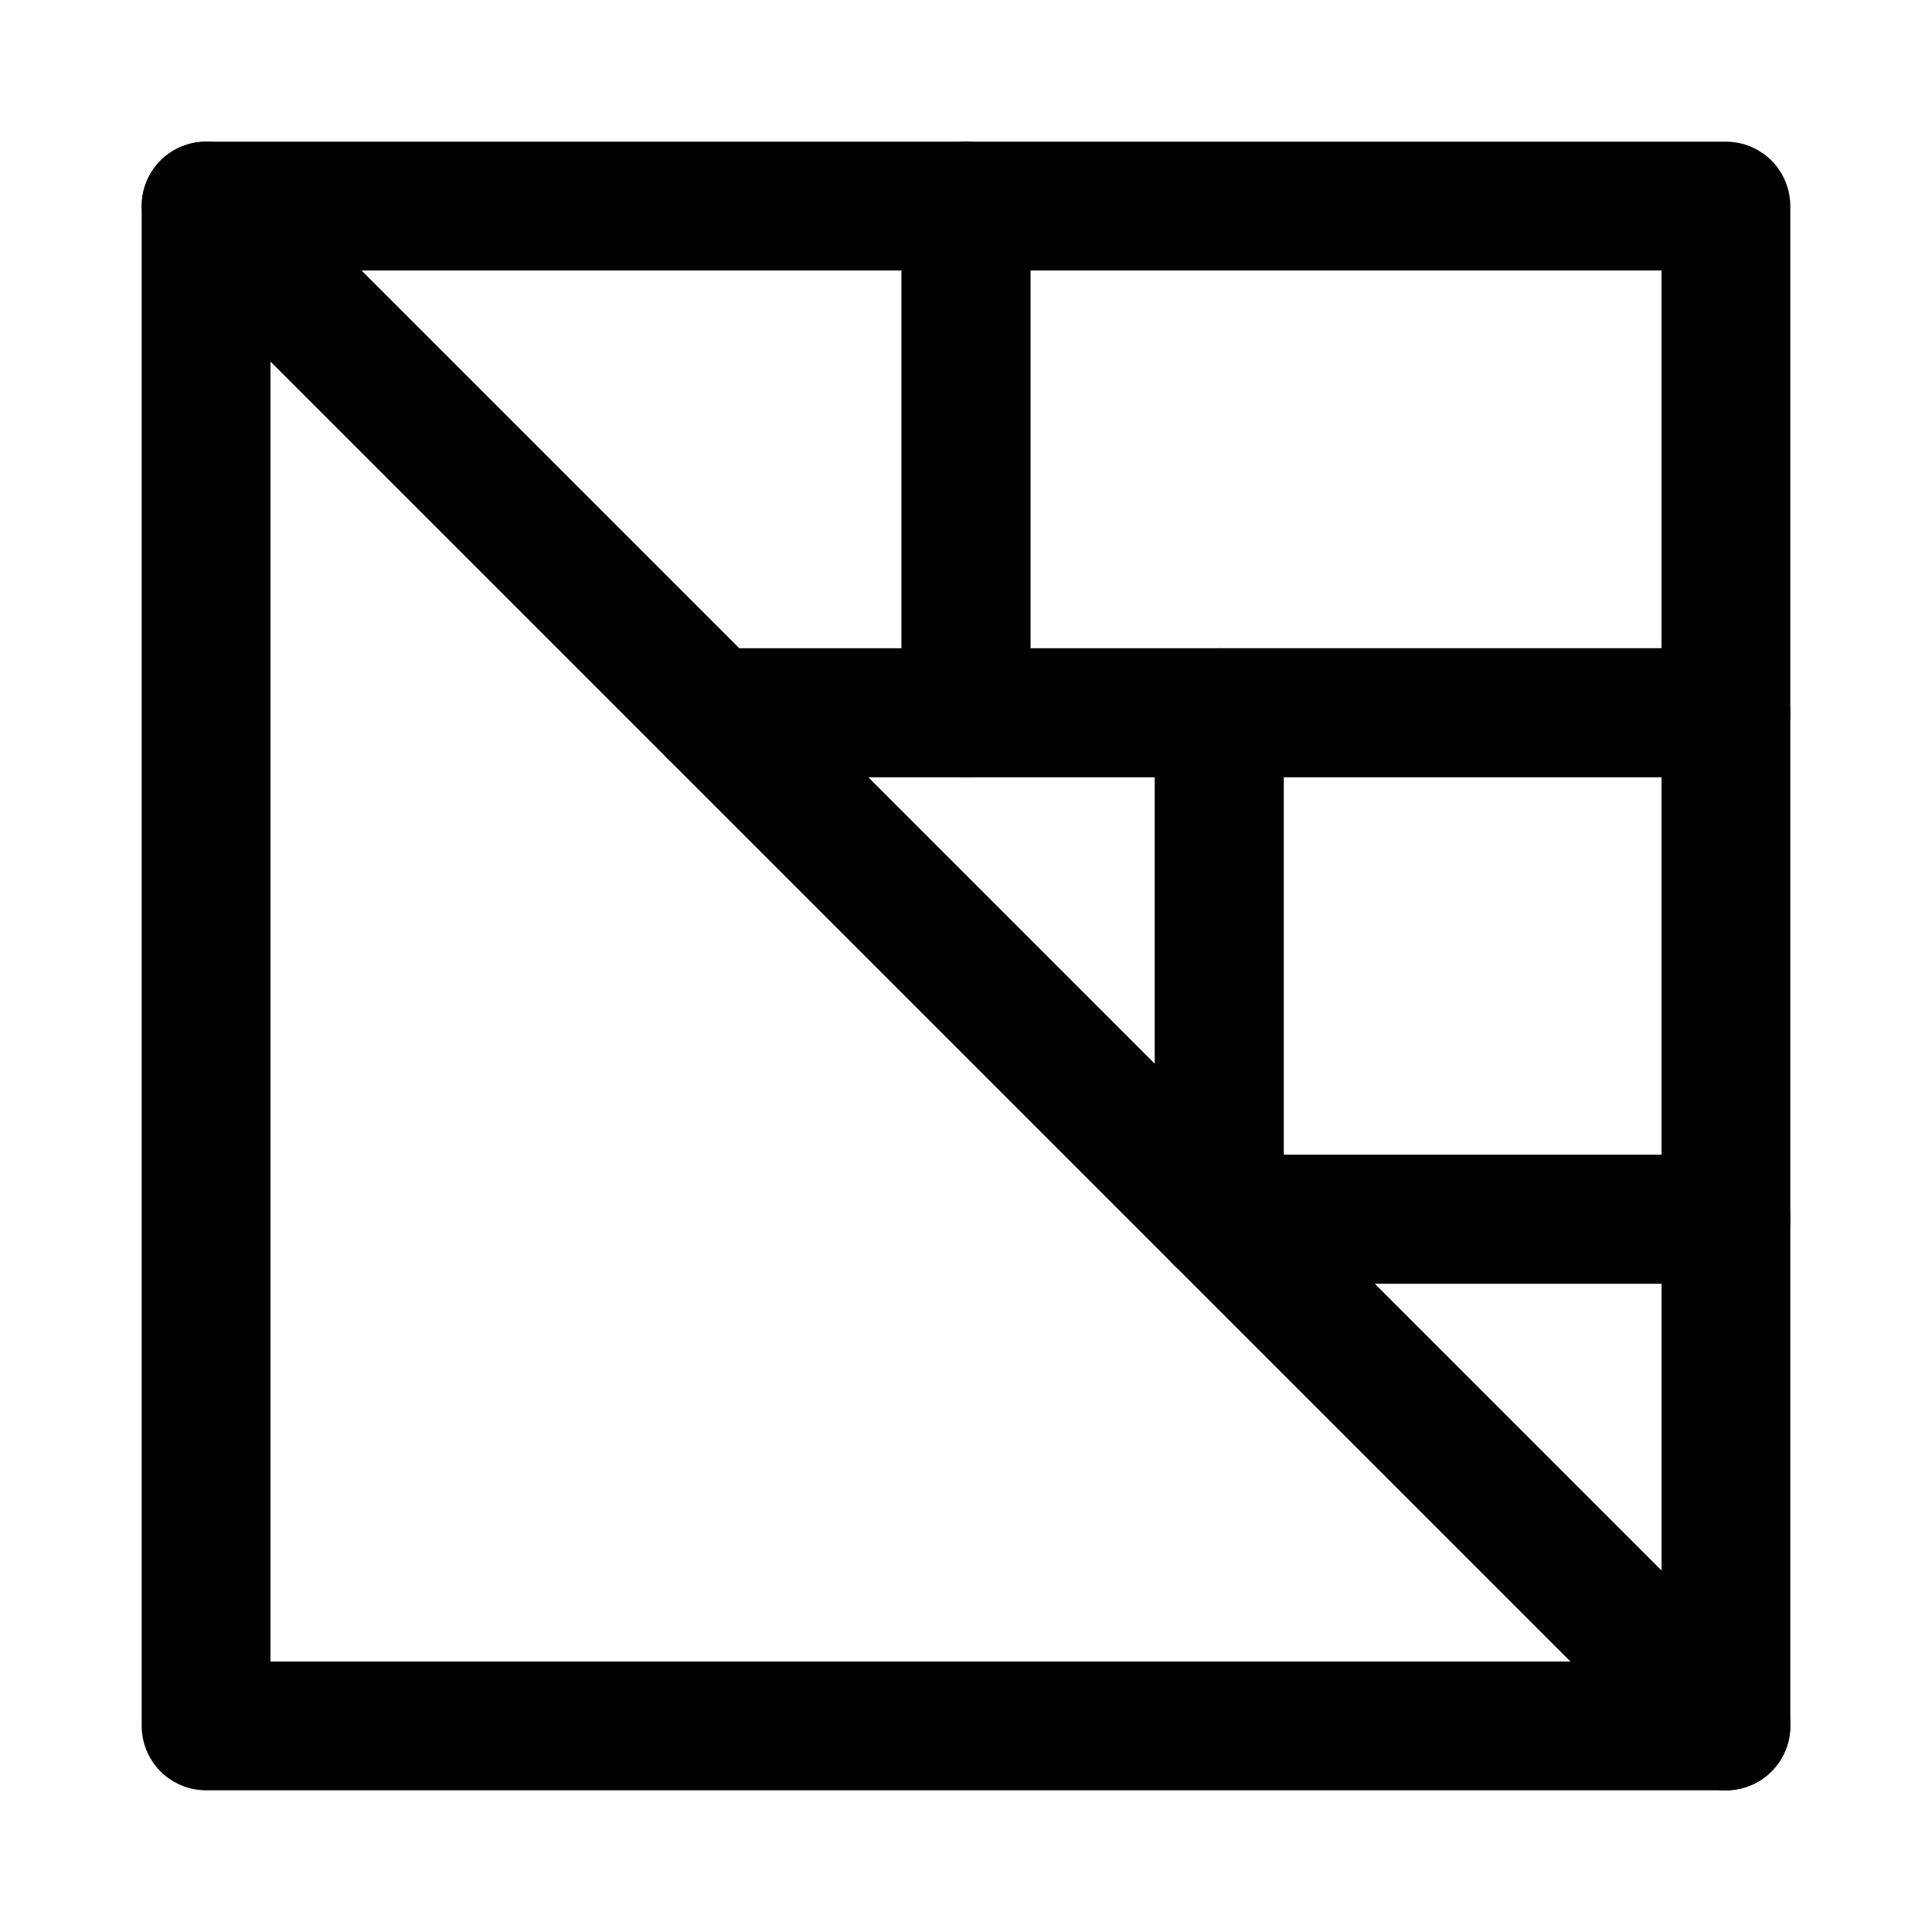
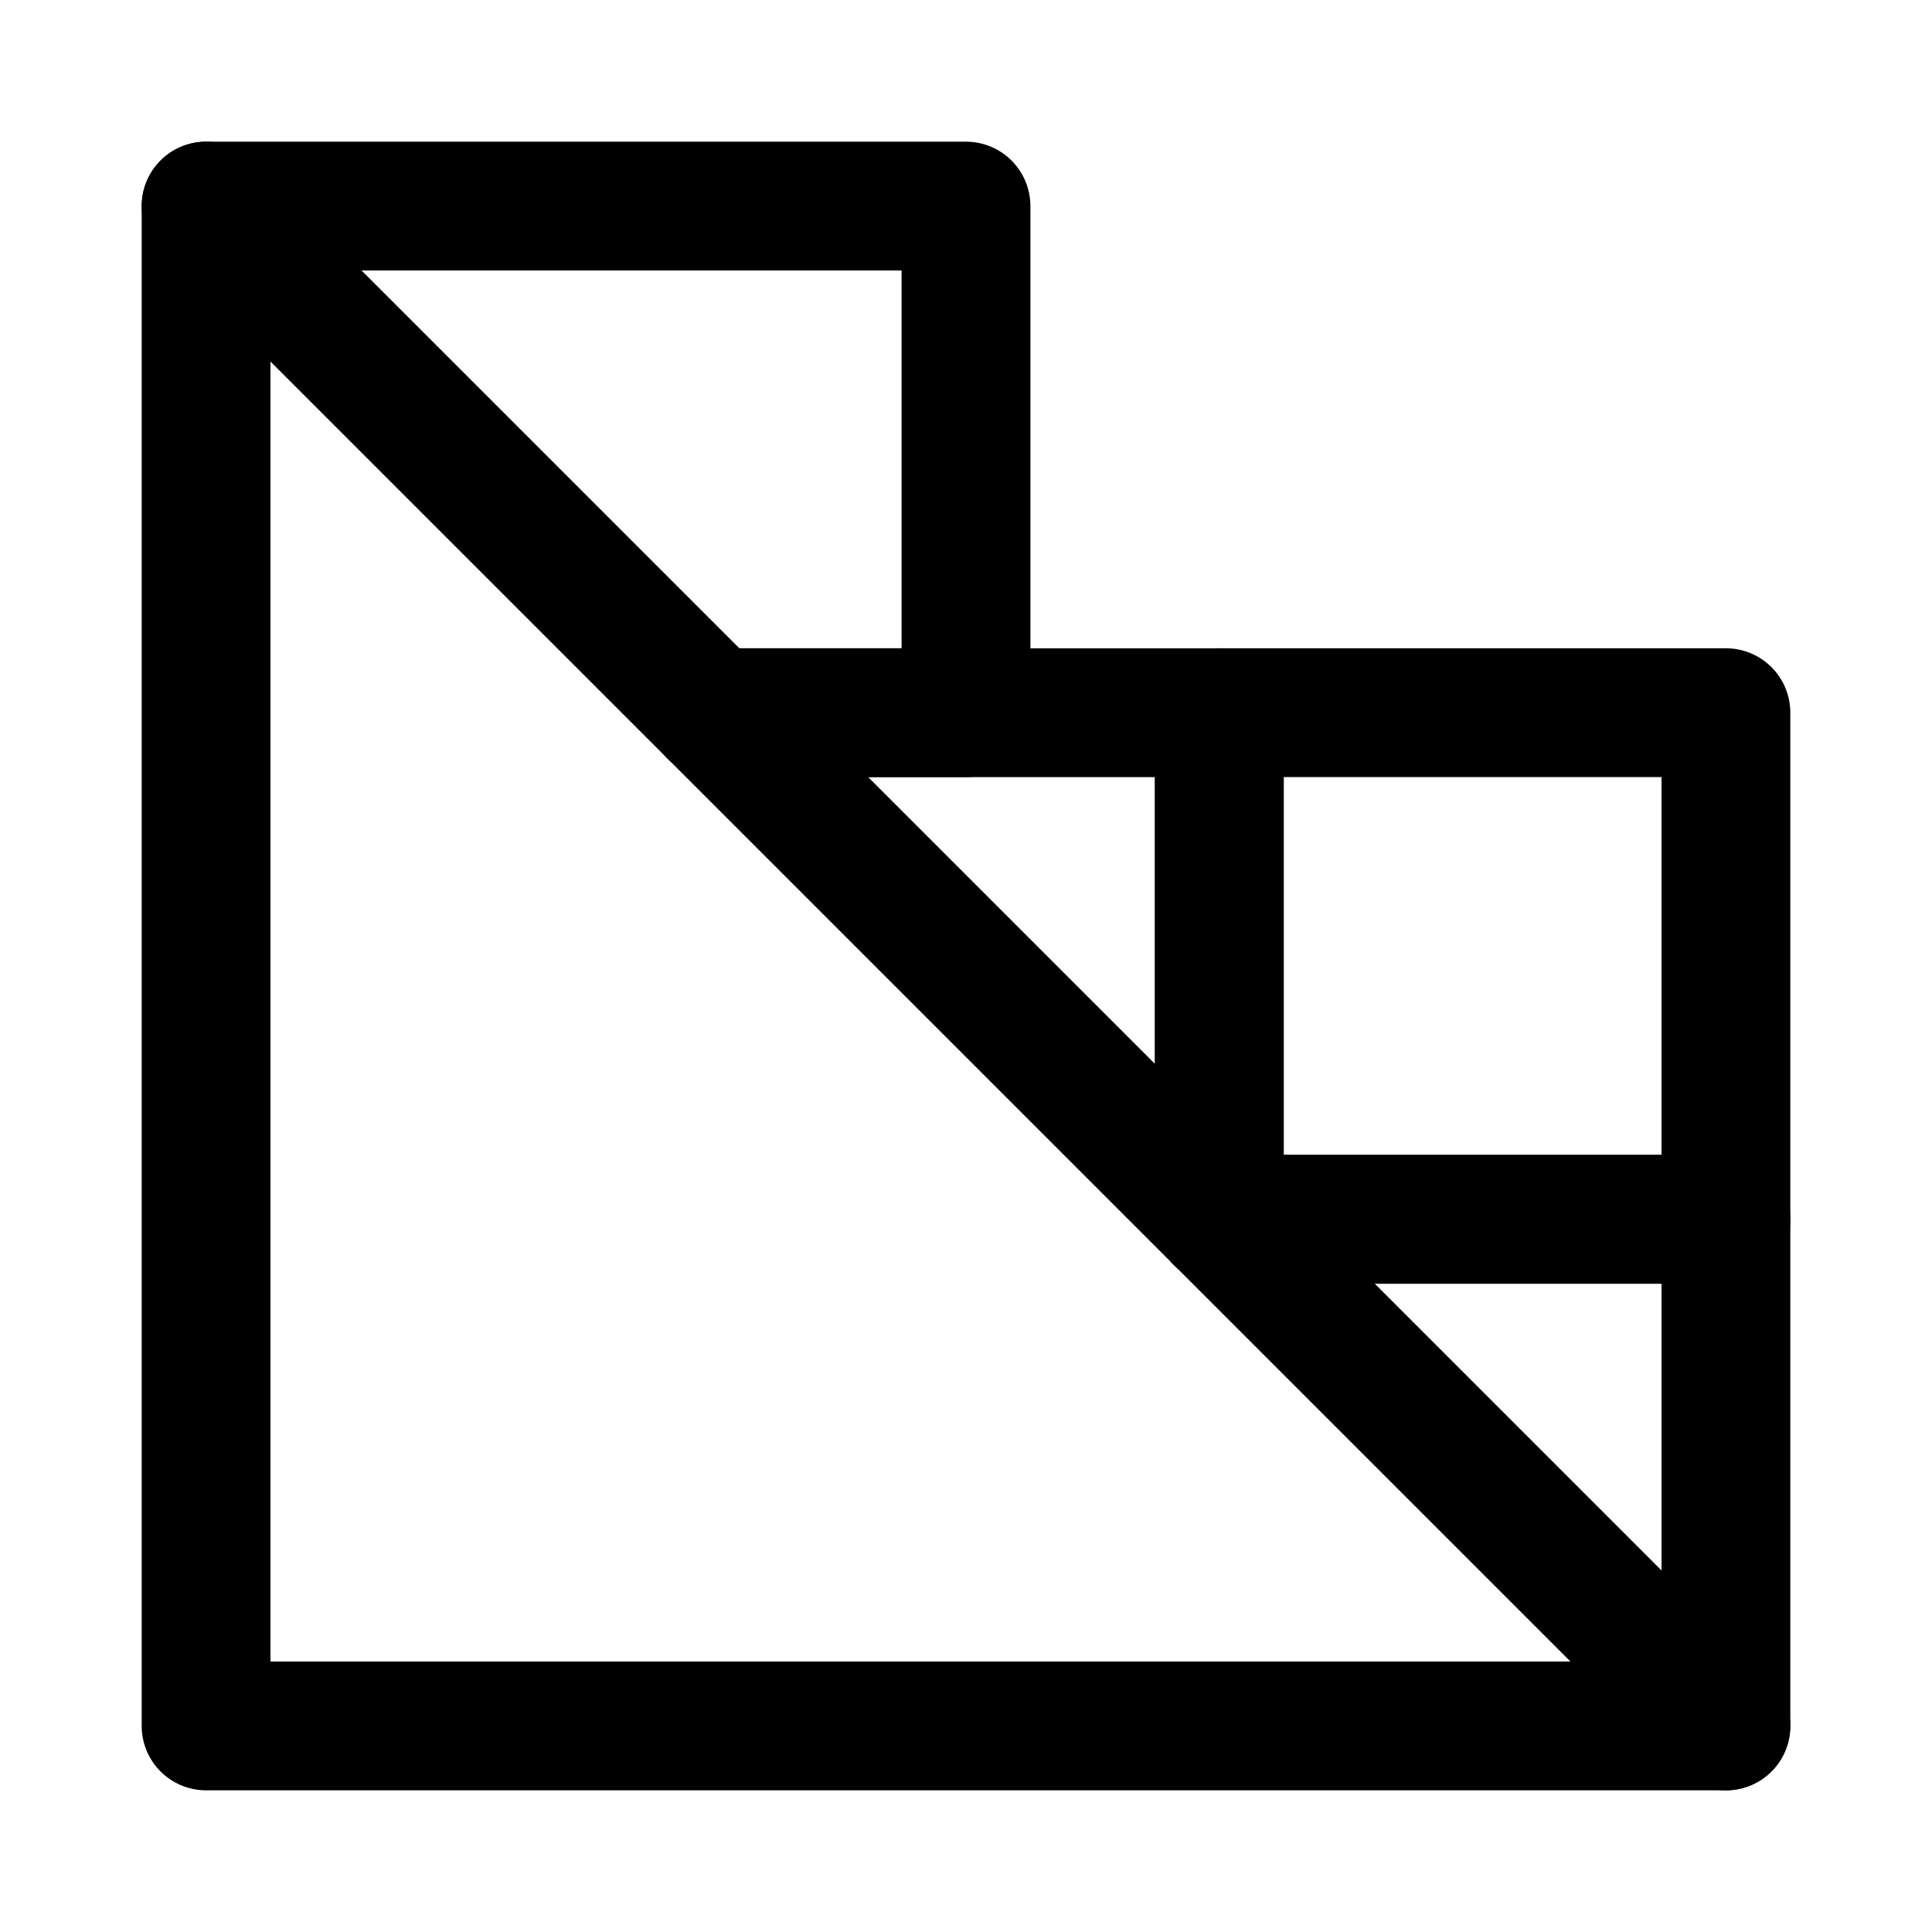
<svg xmlns="http://www.w3.org/2000/svg" id="Capa_2" data-name="Capa 2" viewBox="0 0 600 600">
  <defs>
    <clipPath id="clippath">
      <rect x="44" y="44" width="512" height="512" fill="none" stroke-width="0" />
    </clipPath>
    <clipPath id="clippath-1">
      <rect x="44" y="44" width="512" height="512" fill="none" stroke-width="0" />
    </clipPath>
  </defs>
  <g id="Capa_1-2" data-name="Capa 1">
    <g>
      <rect width="600" height="600" fill="none" stroke-width="0" />
      <g>
        <g clip-path="url(#clippath)">
          <g>
            <path d="m64,64v472h472" fill="none" stroke="#000" stroke-linecap="round" stroke-linejoin="round" stroke-width="40" />
            <path d="m300,221.33V64H64l157.33,157.33h78.67Z" fill="none" stroke="#000" stroke-linecap="round" stroke-linejoin="round" stroke-width="40" />
-             <path d="m536,64h-236v157.33h236V64Z" fill="none" stroke="#000" stroke-linecap="round" stroke-linejoin="round" stroke-width="40" />
          </g>
        </g>
        <path d="m378.67,378.67v-157.33h-157.33l157.33,157.33Z" fill="none" stroke="#000" stroke-linecap="round" stroke-linejoin="round" stroke-width="40" />
        <g clip-path="url(#clippath-1)">
          <g>
            <path d="m536,221.33h-157.33v157.33h157.33v-157.33Z" fill="none" stroke="#000" stroke-linecap="round" stroke-linejoin="round" stroke-width="40" />
            <path d="m378.67,378.67l157.33,157.33v-157.33h-157.33Z" fill="none" stroke="#000" stroke-linecap="round" stroke-linejoin="round" stroke-width="40" />
          </g>
        </g>
      </g>
    </g>
  </g>
</svg>